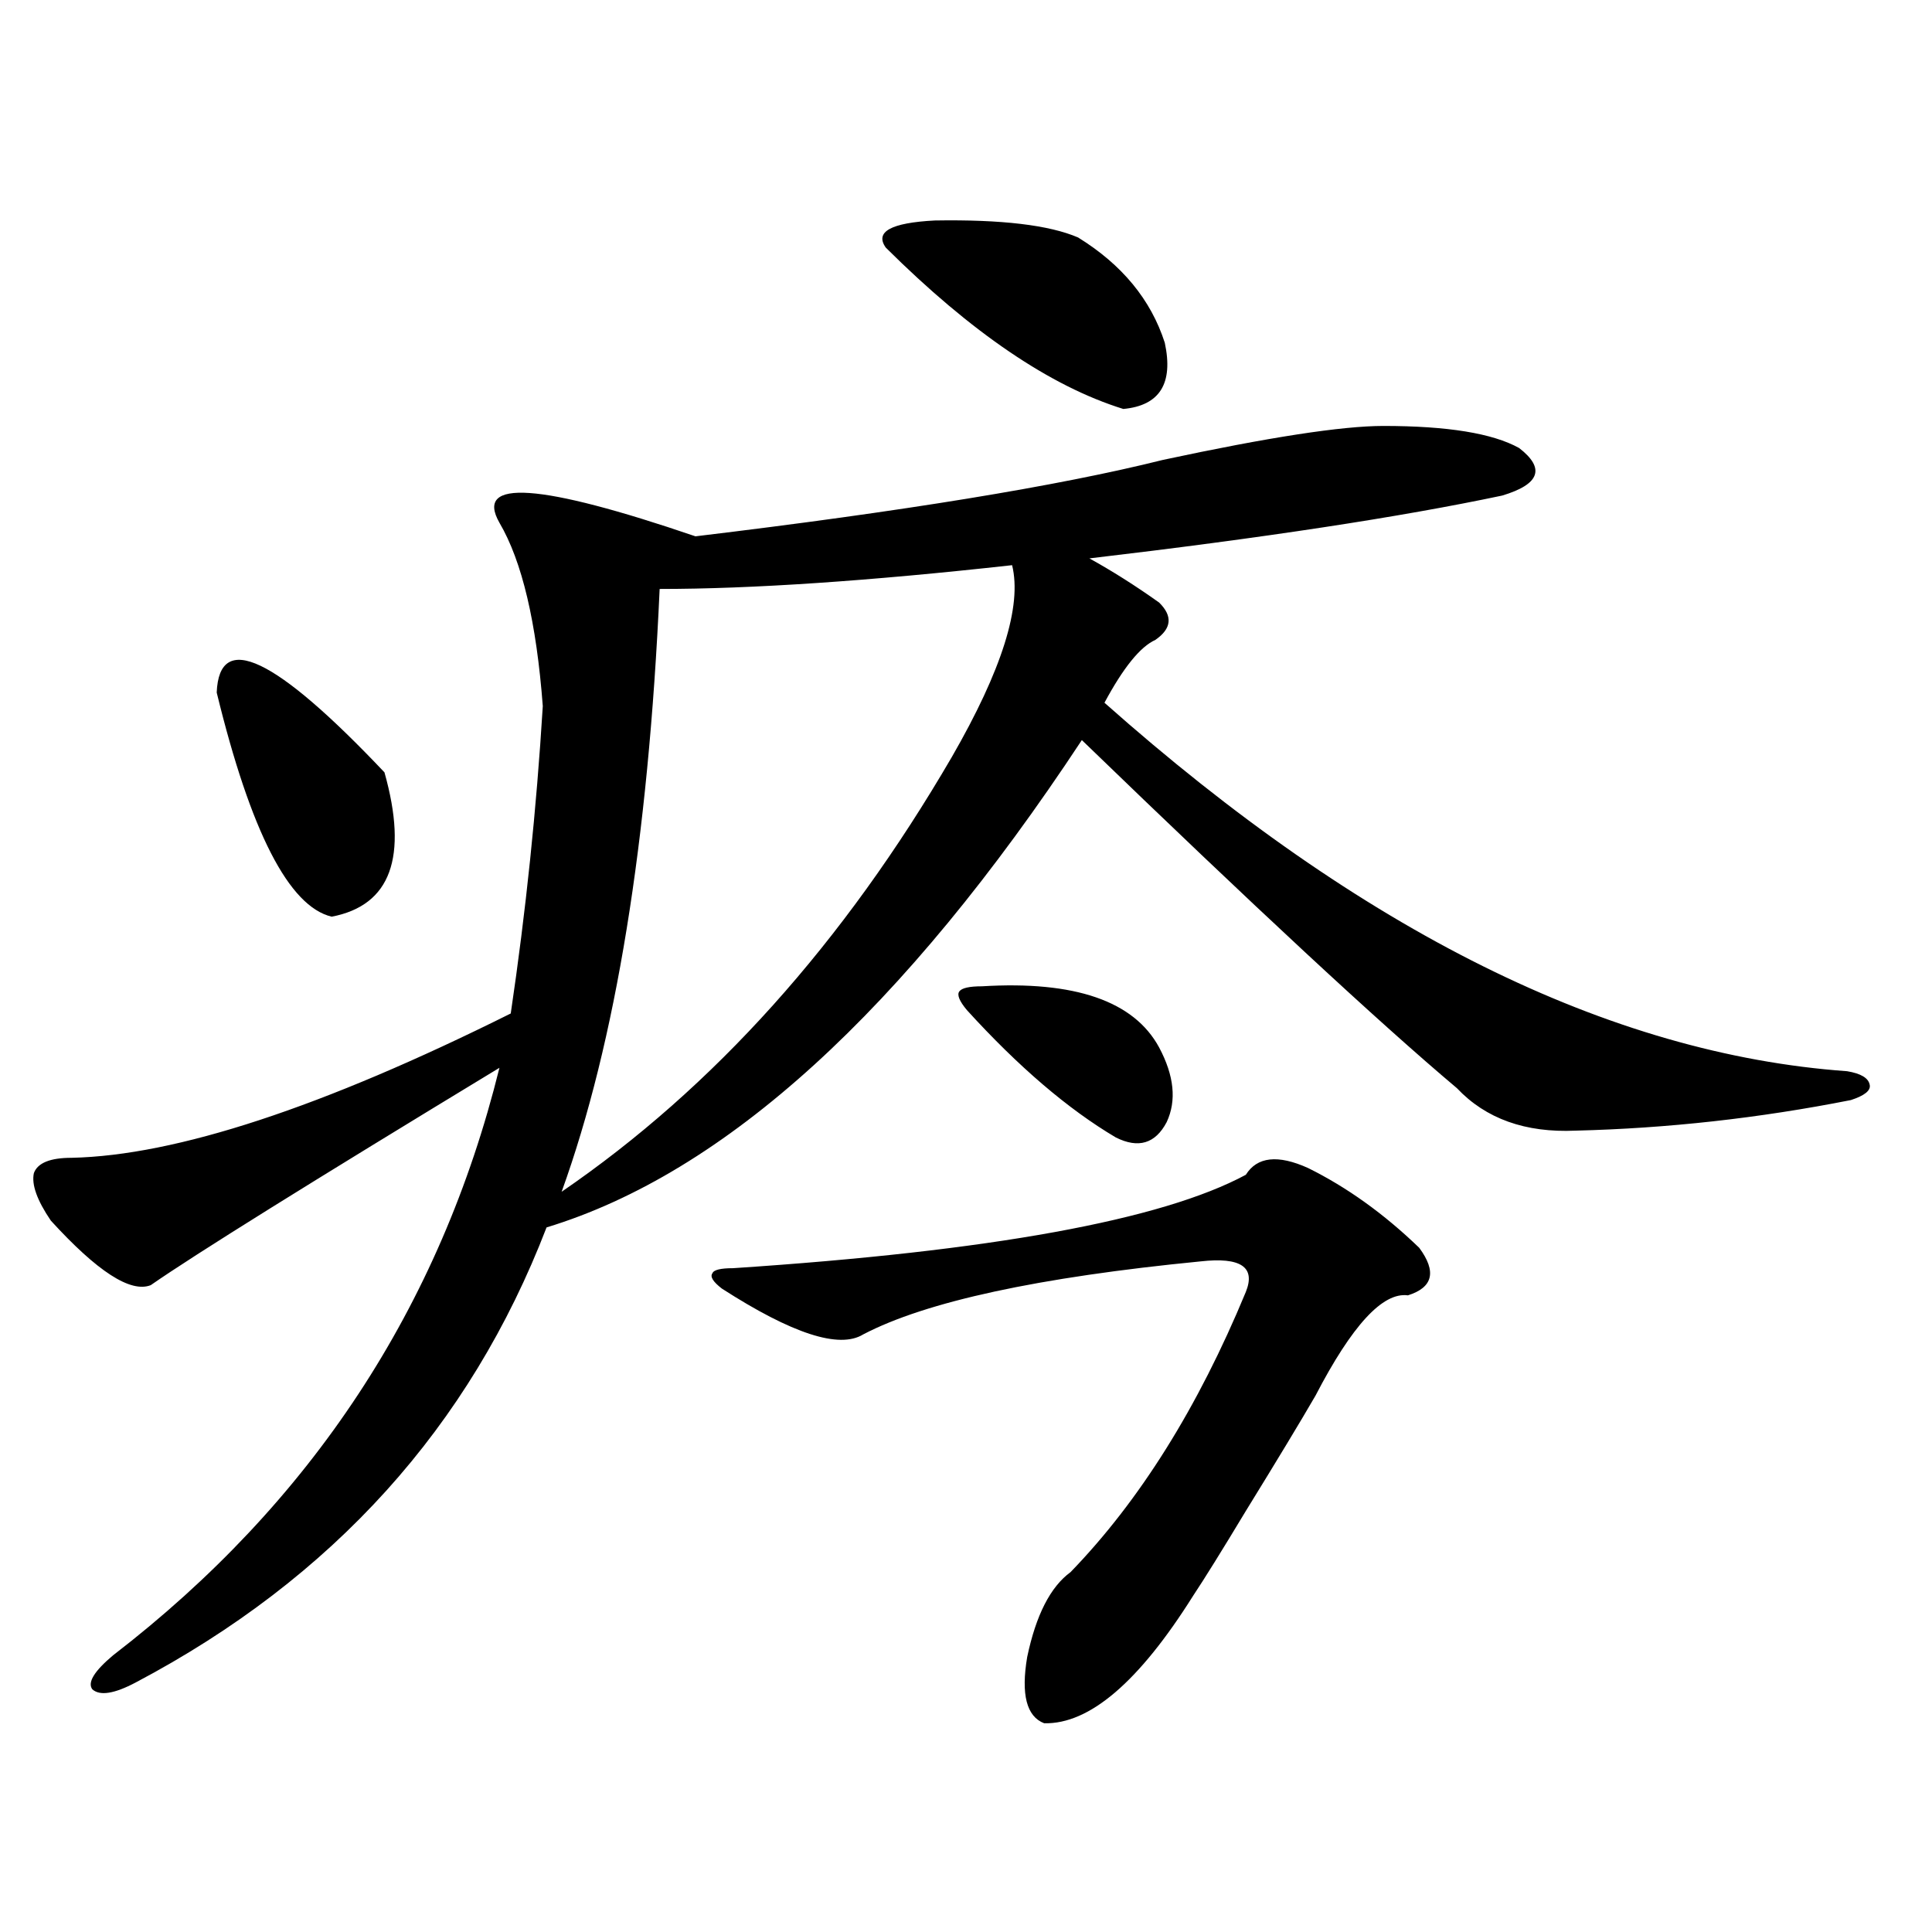
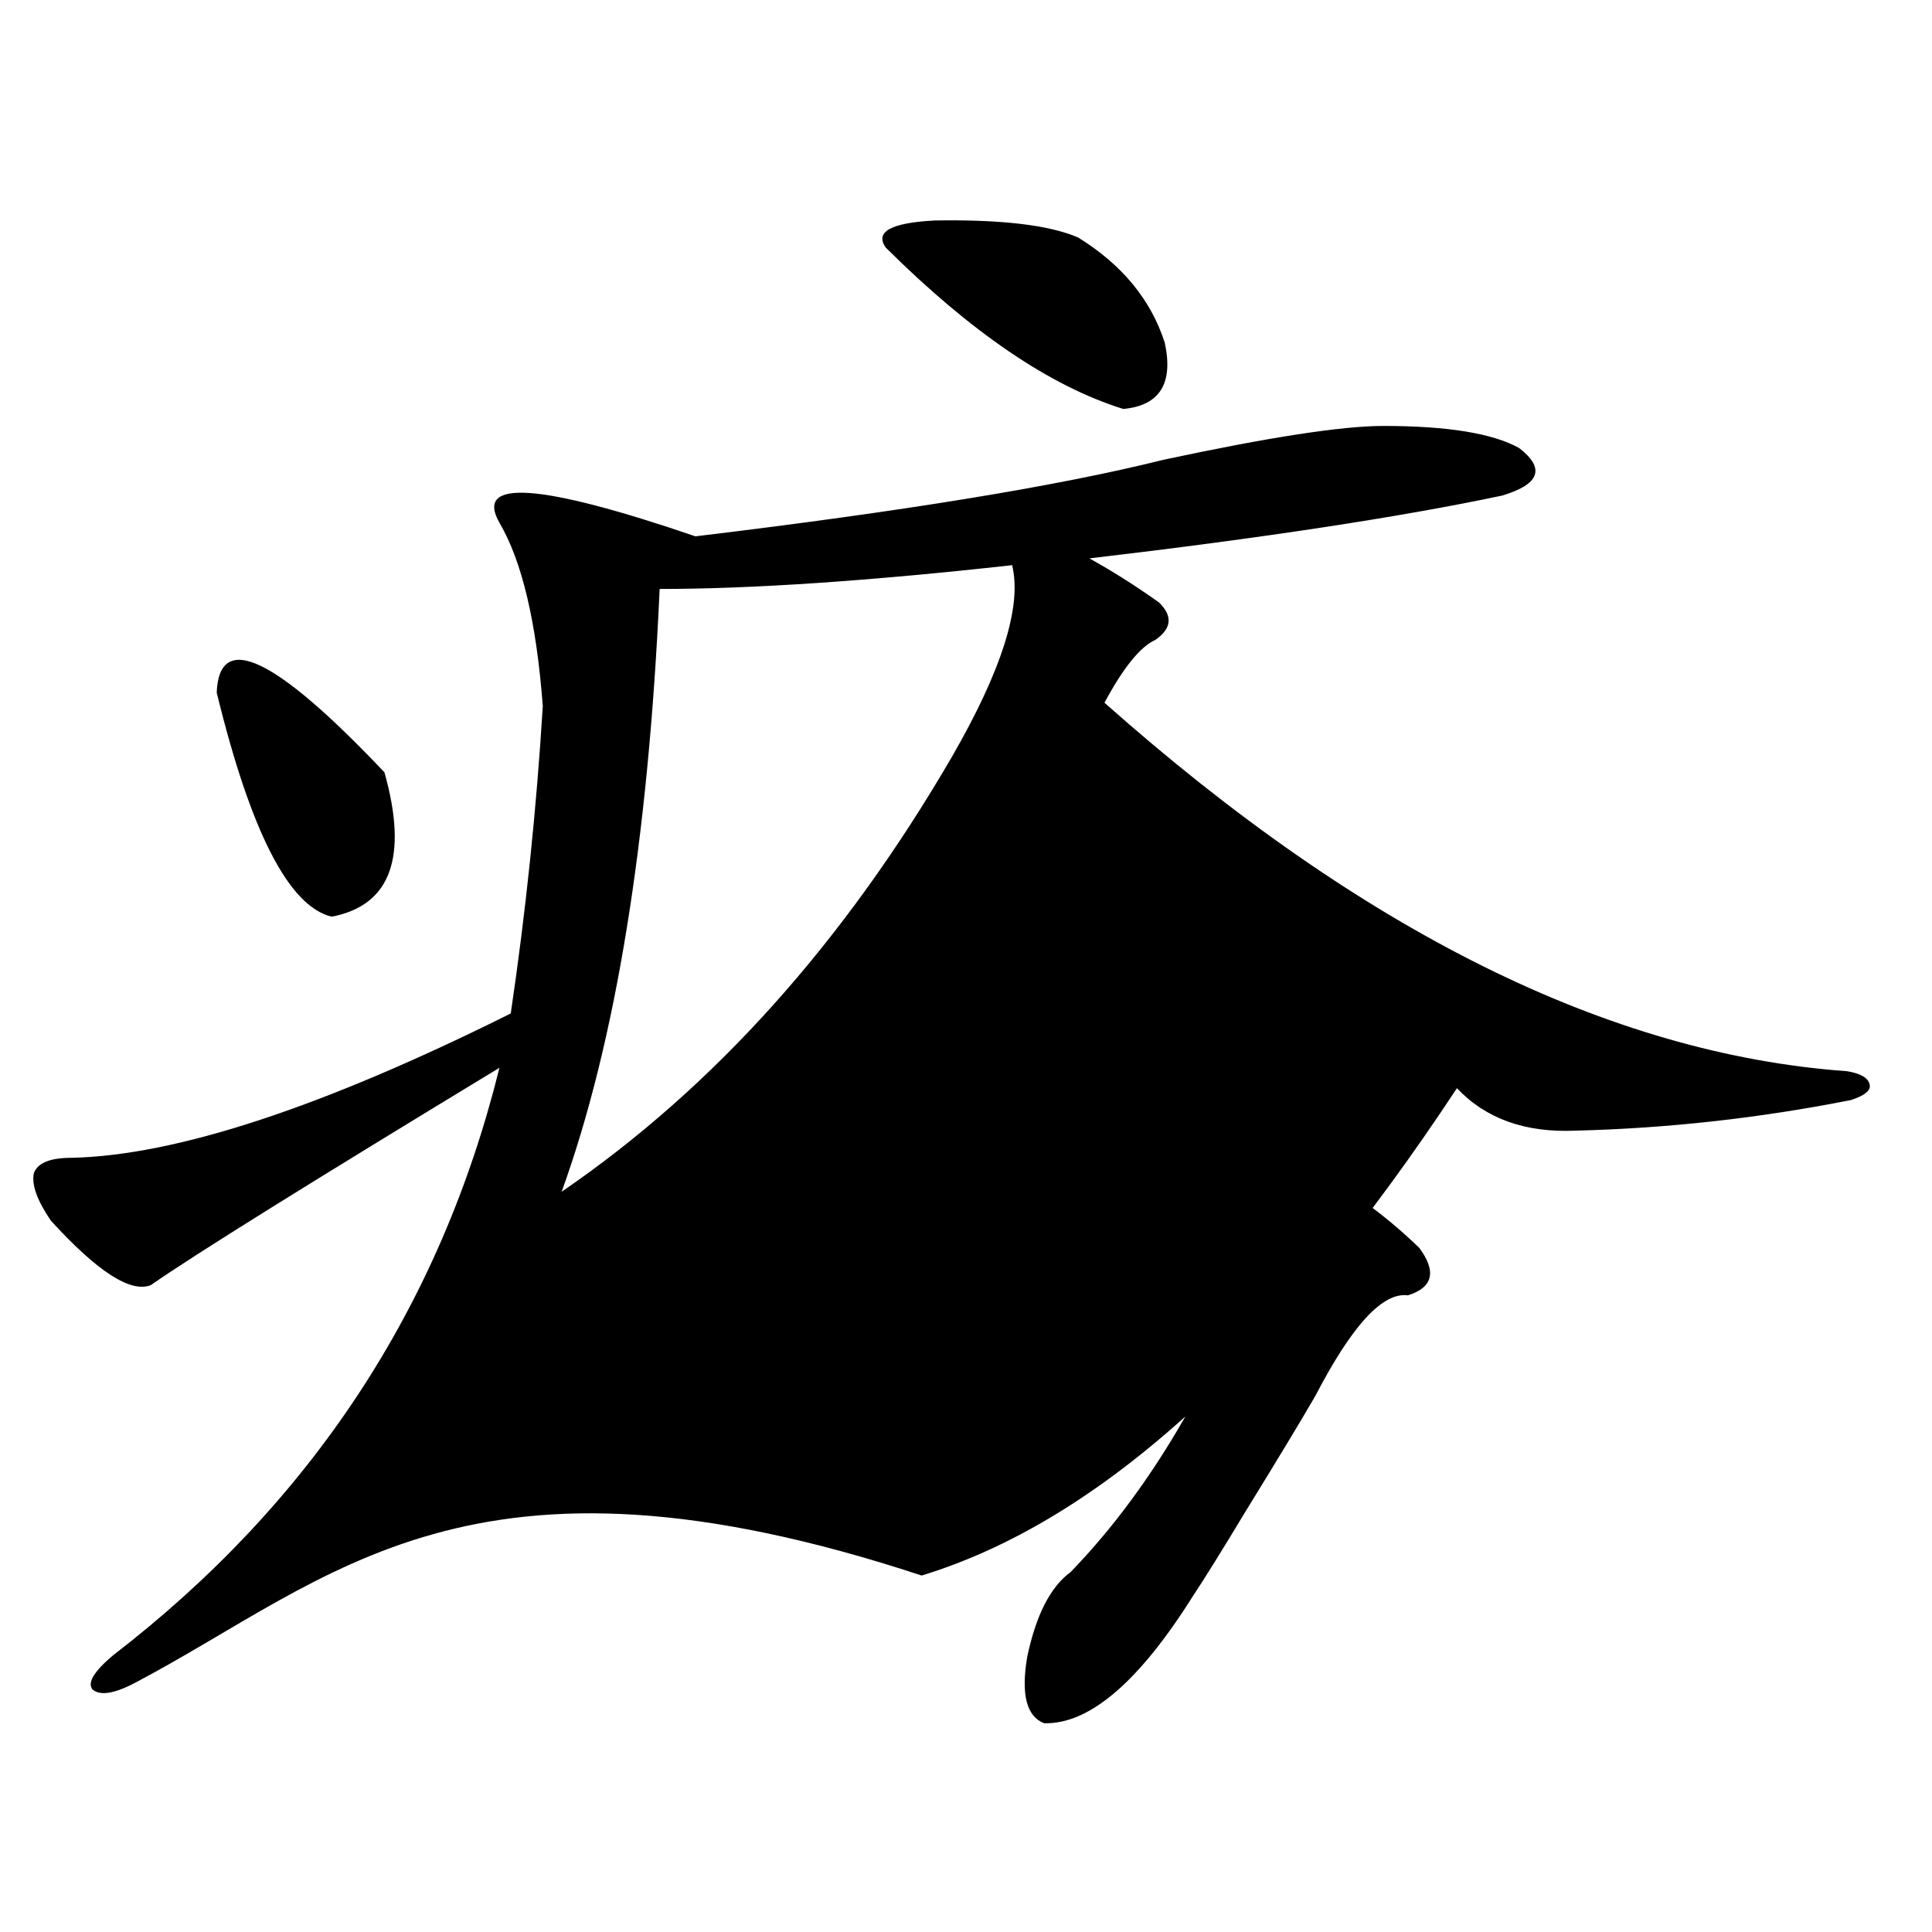
<svg xmlns="http://www.w3.org/2000/svg" version="1.1" id="图层_1" x="0px" y="0px" width="1000px" height="1000px" viewBox="0 0 1000 1000" enable-background="new 0 0 1000 1000" xml:space="preserve">
-   <path d="M716.056,220.469c33.17,0,56.584,3.817,70.242,11.426c13.658,10.547,10.731,18.759-8.78,24.609  c-52.682,11.138-123.899,21.973-213.653,32.52c11.707,6.454,23.734,14.063,36.097,22.852c7.149,7.031,6.494,13.485-1.951,19.336  c-7.805,3.516-16.585,14.364-26.341,32.52c133.32,118.364,261.457,181.934,384.381,190.723c7.149,1.181,11.052,3.516,11.707,7.031  c0.641,2.938-2.606,5.575-9.756,7.91c-47.483,9.38-94.967,14.653-142.436,15.82c-26.021,1.181-46.508-6.152-61.462-21.973  c-40.334-33.976-105.043-94.043-194.142-180.176c-92.36,140.048-184.721,224.121-277.066,252.246  C243.217,738.446,172.319,816.958,70.218,870.859c-11.067,5.851-18.536,7.031-22.438,3.516c-2.607-3.516,0.976-9.38,10.731-17.578  c102.756-79.102,169.417-180.464,199.995-304.102c-97.558,59.188-157.725,96.68-180.483,112.5  c-10.412,4.106-27.652-7.031-51.706-33.398c-7.165-10.547-10.091-18.745-8.78-24.609c1.951-5.273,8.445-7.91,19.512-7.91  c53.977-1.167,129.753-26.065,227.311-74.707c7.805-52.734,13.323-105.757,16.585-159.082  c-3.262-43.354-10.731-74.995-22.438-94.922c-13.018-22.852,20.808-20.503,101.461,7.031  c107.314-12.882,187.953-26.065,241.945-39.551C656.545,226.333,694.593,220.469,716.056,220.469z M112.168,358.457  c1.295-32.218,30.243-18.457,86.827,41.309c12.347,43.945,3.247,68.856-27.316,74.707  C149.561,469.199,129.729,430.527,112.168,358.457z M492.646,391.855c26.006-45.112,36.417-78.223,31.219-99.316  c-74.145,8.212-134.966,12.305-182.435,12.305c-5.854,130.669-22.773,234.668-50.73,312.012  C369.388,562.954,436.703,487.958,492.646,391.855z M677.032,604.551c20.152,9.97,39.344,23.73,57.56,41.309  c9.101,12.305,7.149,20.517-5.854,24.609c-13.018-1.758-28.947,15.532-47.804,51.855c-7.805,13.485-19.847,33.398-36.097,59.766  c-12.362,20.517-21.463,35.156-27.316,43.945c-27.972,44.522-53.657,66.495-77.071,65.918c-9.115-3.516-12.042-14.941-8.78-34.277  c4.543-21.685,12.027-36.337,22.438-43.945c35.762-36.914,66.005-85.254,90.729-145.02c5.198-12.882-2.606-18.155-23.414-15.82  c-83.9,8.212-142.115,20.806-174.63,37.793c-12.362,7.622-36.752-0.288-73.169-23.73c-4.558-3.516-6.188-6.152-4.878-7.91  c0.641-1.758,4.223-2.637,10.731-2.637c133.32-8.789,221.778-24.897,265.359-48.34C650.691,598.7,661.423,597.52,677.032,604.551z   M458.501,128.184c-5.854-8.198,2.592-12.882,25.365-14.063c34.466-0.577,59.176,2.349,74.145,8.789  c22.759,14.063,37.713,32.231,44.877,54.492c4.543,21.094-2.606,32.52-21.463,34.277  C543.697,199.966,502.723,172.129,458.501,128.184z M508.256,510.508c48.124-2.925,78.688,7.622,91.705,31.641  c7.805,14.653,9.101,27.548,3.902,38.672c-5.854,11.138-14.634,13.774-26.341,7.91c-24.725-14.64-50.41-36.612-77.071-65.918  c-3.902-4.683-5.213-7.91-3.902-9.668C497.845,511.387,501.747,510.508,508.256,510.508z" />
+   <path d="M716.056,220.469c33.17,0,56.584,3.817,70.242,11.426c13.658,10.547,10.731,18.759-8.78,24.609  c-52.682,11.138-123.899,21.973-213.653,32.52c11.707,6.454,23.734,14.063,36.097,22.852c7.149,7.031,6.494,13.485-1.951,19.336  c-7.805,3.516-16.585,14.364-26.341,32.52c133.32,118.364,261.457,181.934,384.381,190.723c7.149,1.181,11.052,3.516,11.707,7.031  c0.641,2.938-2.606,5.575-9.756,7.91c-47.483,9.38-94.967,14.653-142.436,15.82c-26.021,1.181-46.508-6.152-61.462-21.973  c-92.36,140.048-184.721,224.121-277.066,252.246  C243.217,738.446,172.319,816.958,70.218,870.859c-11.067,5.851-18.536,7.031-22.438,3.516c-2.607-3.516,0.976-9.38,10.731-17.578  c102.756-79.102,169.417-180.464,199.995-304.102c-97.558,59.188-157.725,96.68-180.483,112.5  c-10.412,4.106-27.652-7.031-51.706-33.398c-7.165-10.547-10.091-18.745-8.78-24.609c1.951-5.273,8.445-7.91,19.512-7.91  c53.977-1.167,129.753-26.065,227.311-74.707c7.805-52.734,13.323-105.757,16.585-159.082  c-3.262-43.354-10.731-74.995-22.438-94.922c-13.018-22.852,20.808-20.503,101.461,7.031  c107.314-12.882,187.953-26.065,241.945-39.551C656.545,226.333,694.593,220.469,716.056,220.469z M112.168,358.457  c1.295-32.218,30.243-18.457,86.827,41.309c12.347,43.945,3.247,68.856-27.316,74.707  C149.561,469.199,129.729,430.527,112.168,358.457z M492.646,391.855c26.006-45.112,36.417-78.223,31.219-99.316  c-74.145,8.212-134.966,12.305-182.435,12.305c-5.854,130.669-22.773,234.668-50.73,312.012  C369.388,562.954,436.703,487.958,492.646,391.855z M677.032,604.551c20.152,9.97,39.344,23.73,57.56,41.309  c9.101,12.305,7.149,20.517-5.854,24.609c-13.018-1.758-28.947,15.532-47.804,51.855c-7.805,13.485-19.847,33.398-36.097,59.766  c-12.362,20.517-21.463,35.156-27.316,43.945c-27.972,44.522-53.657,66.495-77.071,65.918c-9.115-3.516-12.042-14.941-8.78-34.277  c4.543-21.685,12.027-36.337,22.438-43.945c35.762-36.914,66.005-85.254,90.729-145.02c5.198-12.882-2.606-18.155-23.414-15.82  c-83.9,8.212-142.115,20.806-174.63,37.793c-12.362,7.622-36.752-0.288-73.169-23.73c-4.558-3.516-6.188-6.152-4.878-7.91  c0.641-1.758,4.223-2.637,10.731-2.637c133.32-8.789,221.778-24.897,265.359-48.34C650.691,598.7,661.423,597.52,677.032,604.551z   M458.501,128.184c-5.854-8.198,2.592-12.882,25.365-14.063c34.466-0.577,59.176,2.349,74.145,8.789  c22.759,14.063,37.713,32.231,44.877,54.492c4.543,21.094-2.606,32.52-21.463,34.277  C543.697,199.966,502.723,172.129,458.501,128.184z M508.256,510.508c48.124-2.925,78.688,7.622,91.705,31.641  c7.805,14.653,9.101,27.548,3.902,38.672c-5.854,11.138-14.634,13.774-26.341,7.91c-24.725-14.64-50.41-36.612-77.071-65.918  c-3.902-4.683-5.213-7.91-3.902-9.668C497.845,511.387,501.747,510.508,508.256,510.508z" />
</svg>